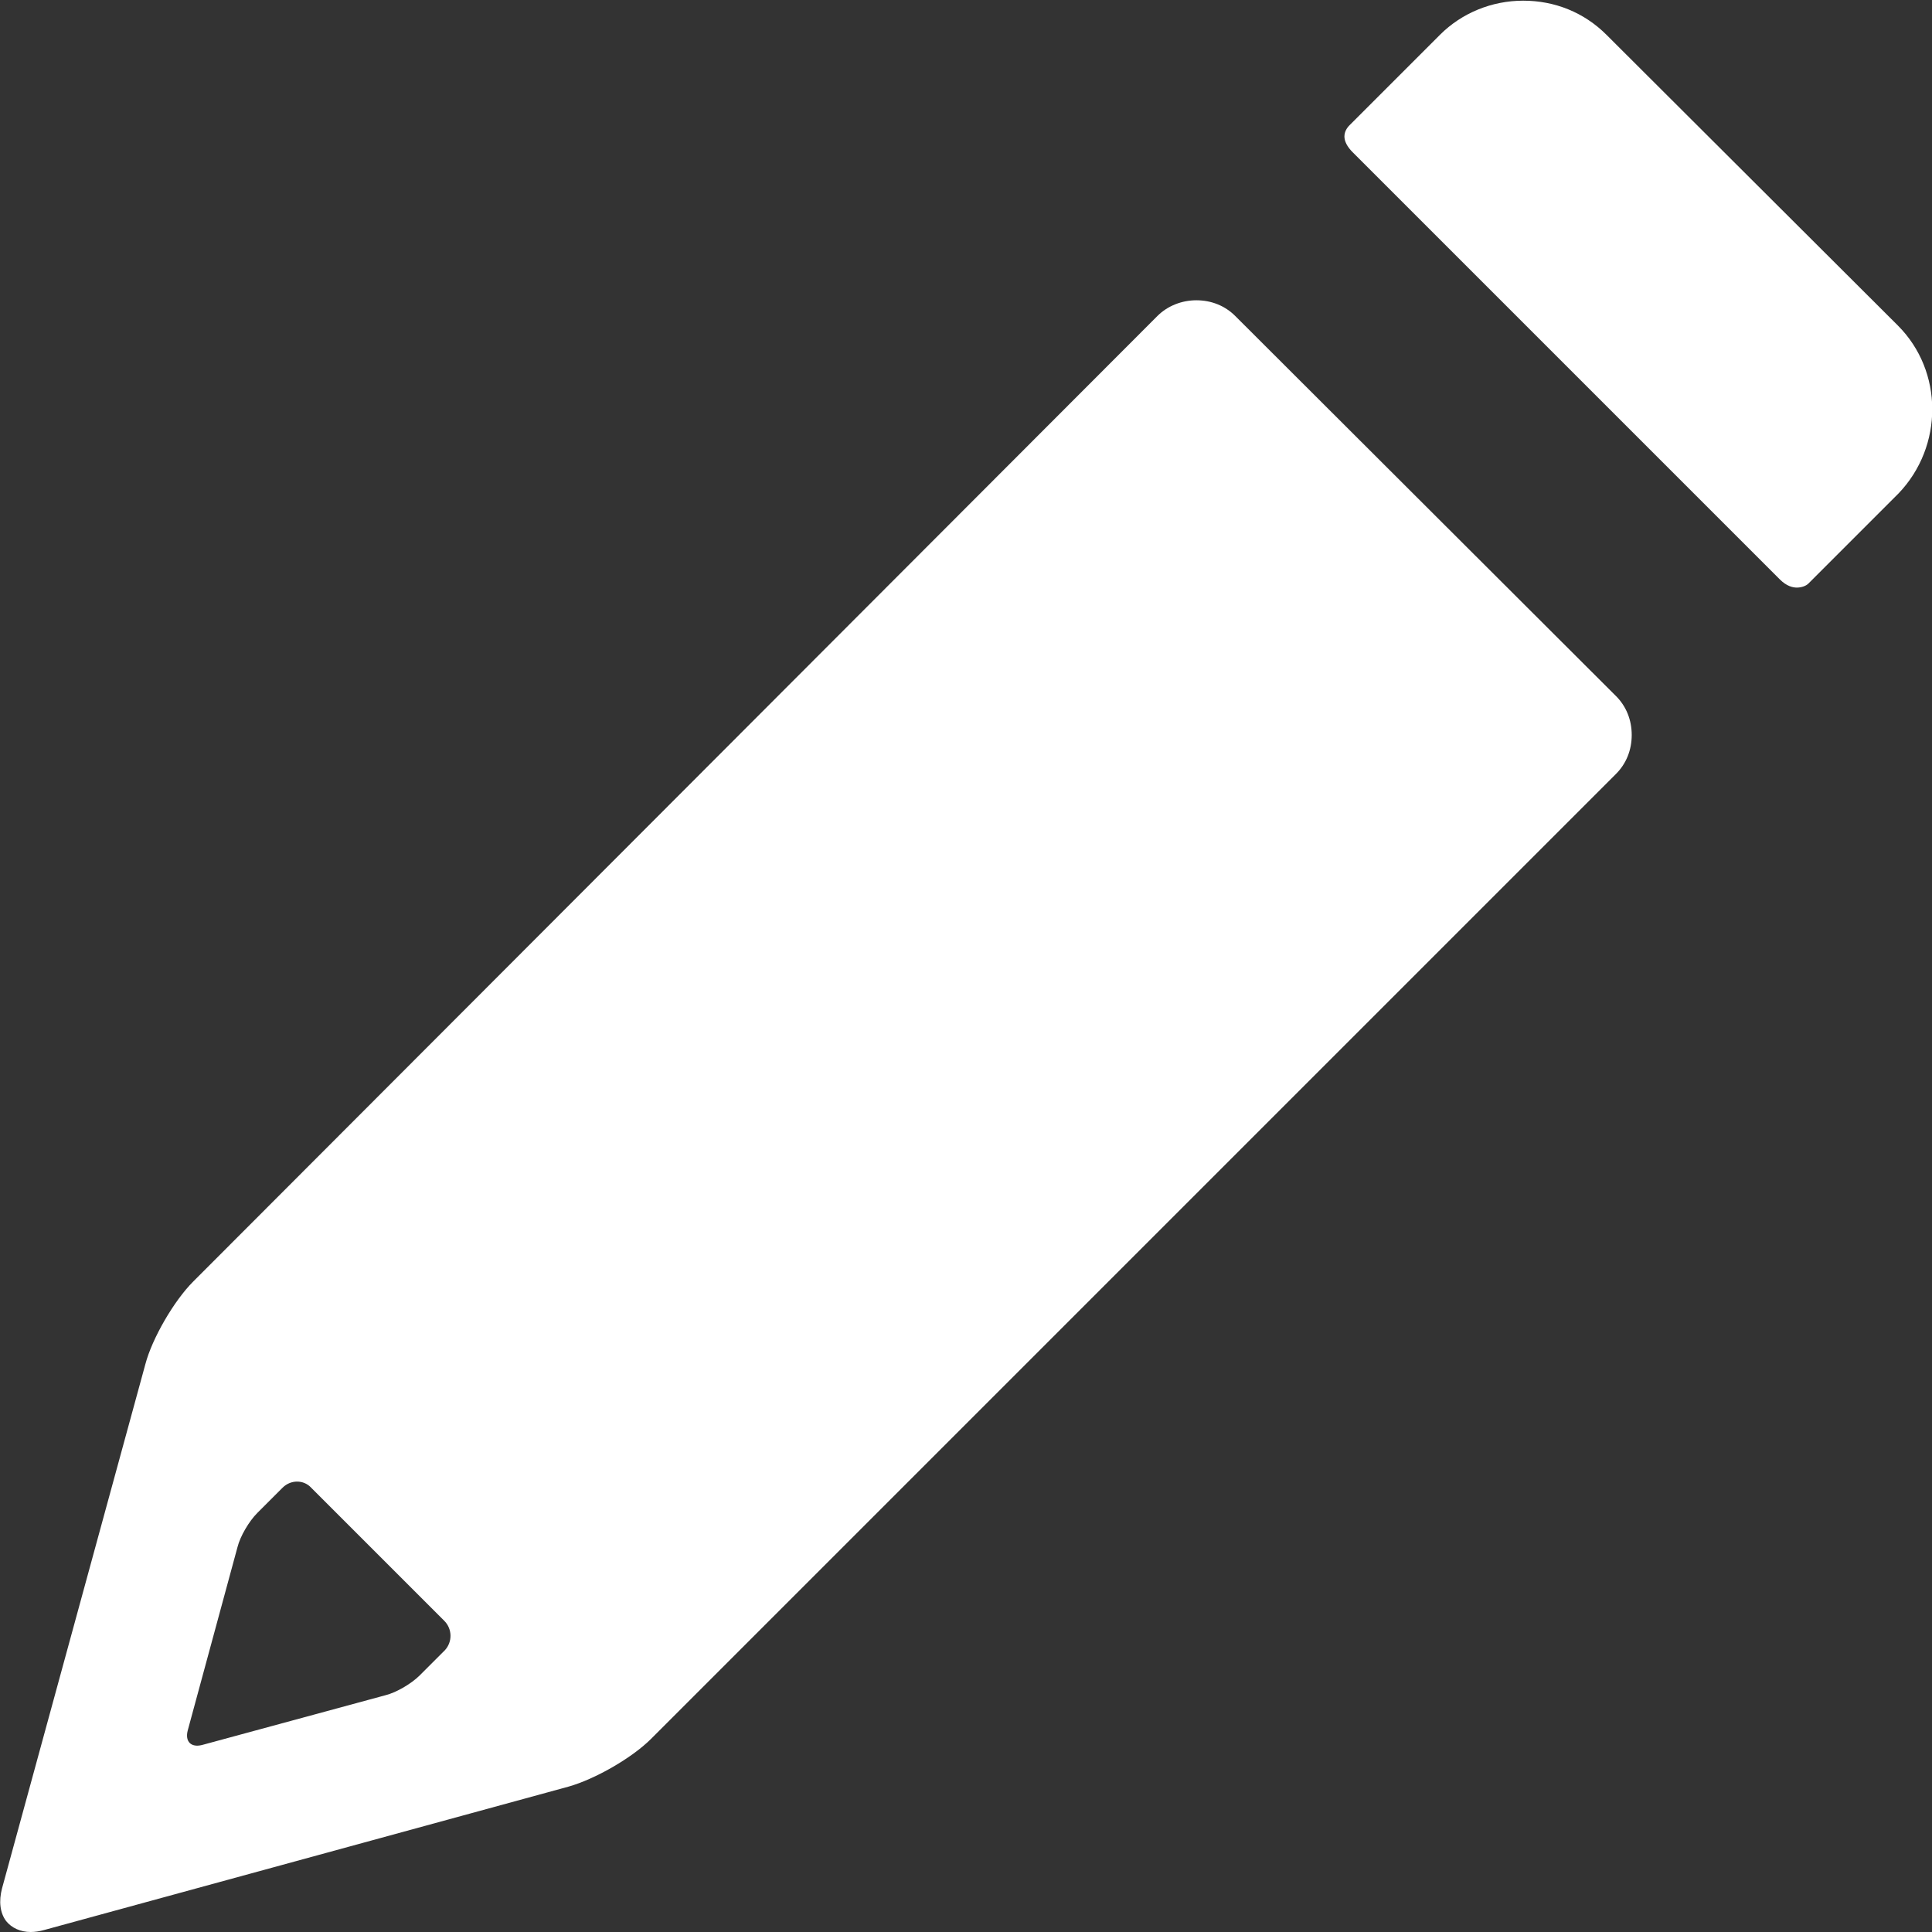
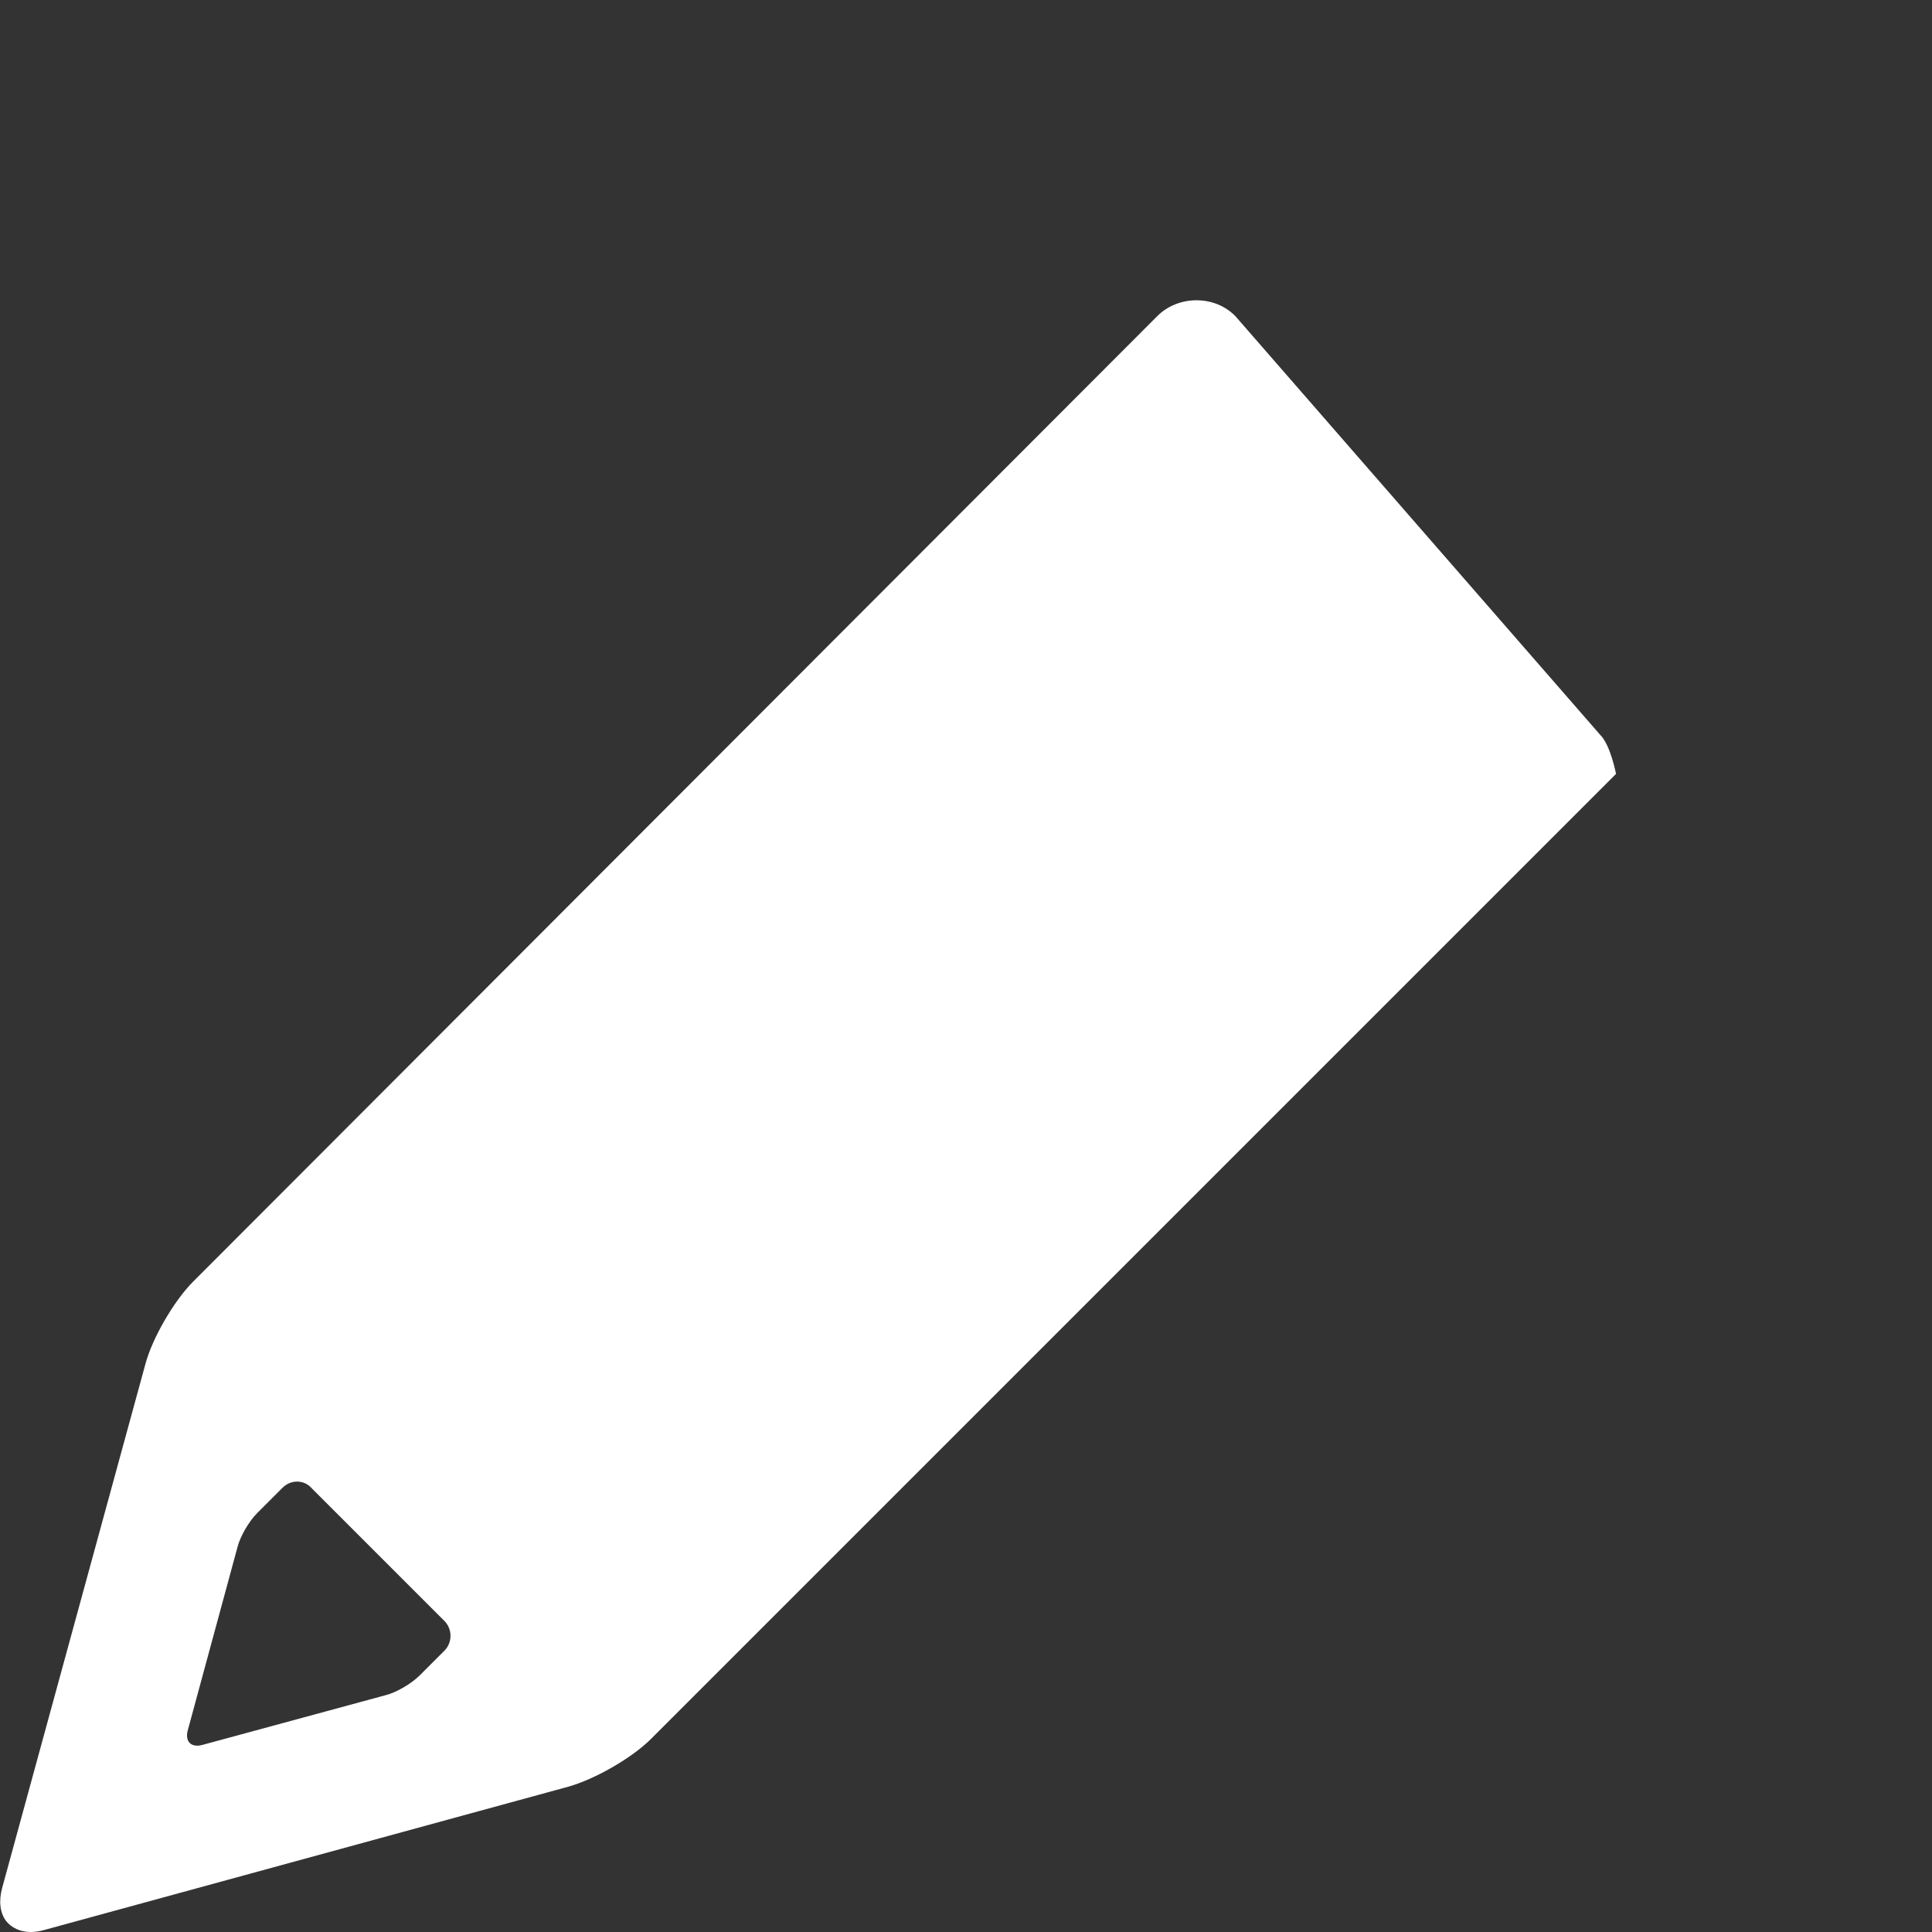
<svg xmlns="http://www.w3.org/2000/svg" version="1.1" id="Capa_1" x="0px" y="0px" viewBox="0 0 283.1 283.1" style="enable-background:new 0 0 283.1 283.1;" xml:space="preserve">
  <rect x="0" y="0" width="283.1" height="283.1" fill="#333333" stroke="none" />
  <style type="text/css"> .st0{fill:#FFFFFF;} </style>
  <g>
-     <path class="st0" d="M181,46.3c-1.5-1.5-3.5-2.3-5.7-2.3c-2.1,0-4.2,0.8-5.7,2.3L28.3,187.8c-2.8,2.8-6,8.3-7,12.1l-21,76.8 c-0.5,1.9-0.3,3.6,0.6,4.8c0.8,1,2.1,1.6,3.6,1.6c0.6,0,1.3-0.1,2-0.3l76.8-21c3.9-1.1,9.3-4.2,12.1-7l141.4-141.4 c1.5-1.5,2.3-3.5,2.3-5.7s-0.8-4.2-2.3-5.7L181,46.3z M65.2,241.8l-3.7,3.7c-1.2,1.2-3.4,2.5-5,2.9l-26.9,7.3 c-1.6,0.4-2.5-0.5-2.1-2.1l7.3-26.9c0.4-1.6,1.7-3.8,2.9-5l3.7-3.7c1.2-1.2,3.1-1.2,4.2,0l19.5,19.5 C66.3,238.7,66.3,240.6,65.2,241.8z" />
-     <path class="st0" d="M278.1,47.7L235.4,5.1c-3.3-3.3-7.6-5-12.2-5c-4.6,0-9,1.8-12.2,5l-13.2,13.2c-0.2,0.2-0.8,0.8-0.8,1.7 c0,0.7,0.4,1.5,1.2,2.3l62.6,62.6c1,1,1.9,1.2,2.5,1.2s1.3-0.2,1.7-0.6l13.2-13.2C284.8,65.4,284.8,54.4,278.1,47.7z" />
+     <path class="st0" d="M181,46.3c-1.5-1.5-3.5-2.3-5.7-2.3c-2.1,0-4.2,0.8-5.7,2.3L28.3,187.8c-2.8,2.8-6,8.3-7,12.1l-21,76.8 c-0.5,1.9-0.3,3.6,0.6,4.8c0.8,1,2.1,1.6,3.6,1.6c0.6,0,1.3-0.1,2-0.3l76.8-21c3.9-1.1,9.3-4.2,12.1-7l141.4-141.4 s-0.8-4.2-2.3-5.7L181,46.3z M65.2,241.8l-3.7,3.7c-1.2,1.2-3.4,2.5-5,2.9l-26.9,7.3 c-1.6,0.4-2.5-0.5-2.1-2.1l7.3-26.9c0.4-1.6,1.7-3.8,2.9-5l3.7-3.7c1.2-1.2,3.1-1.2,4.2,0l19.5,19.5 C66.3,238.7,66.3,240.6,65.2,241.8z" />
  </g>
</svg>